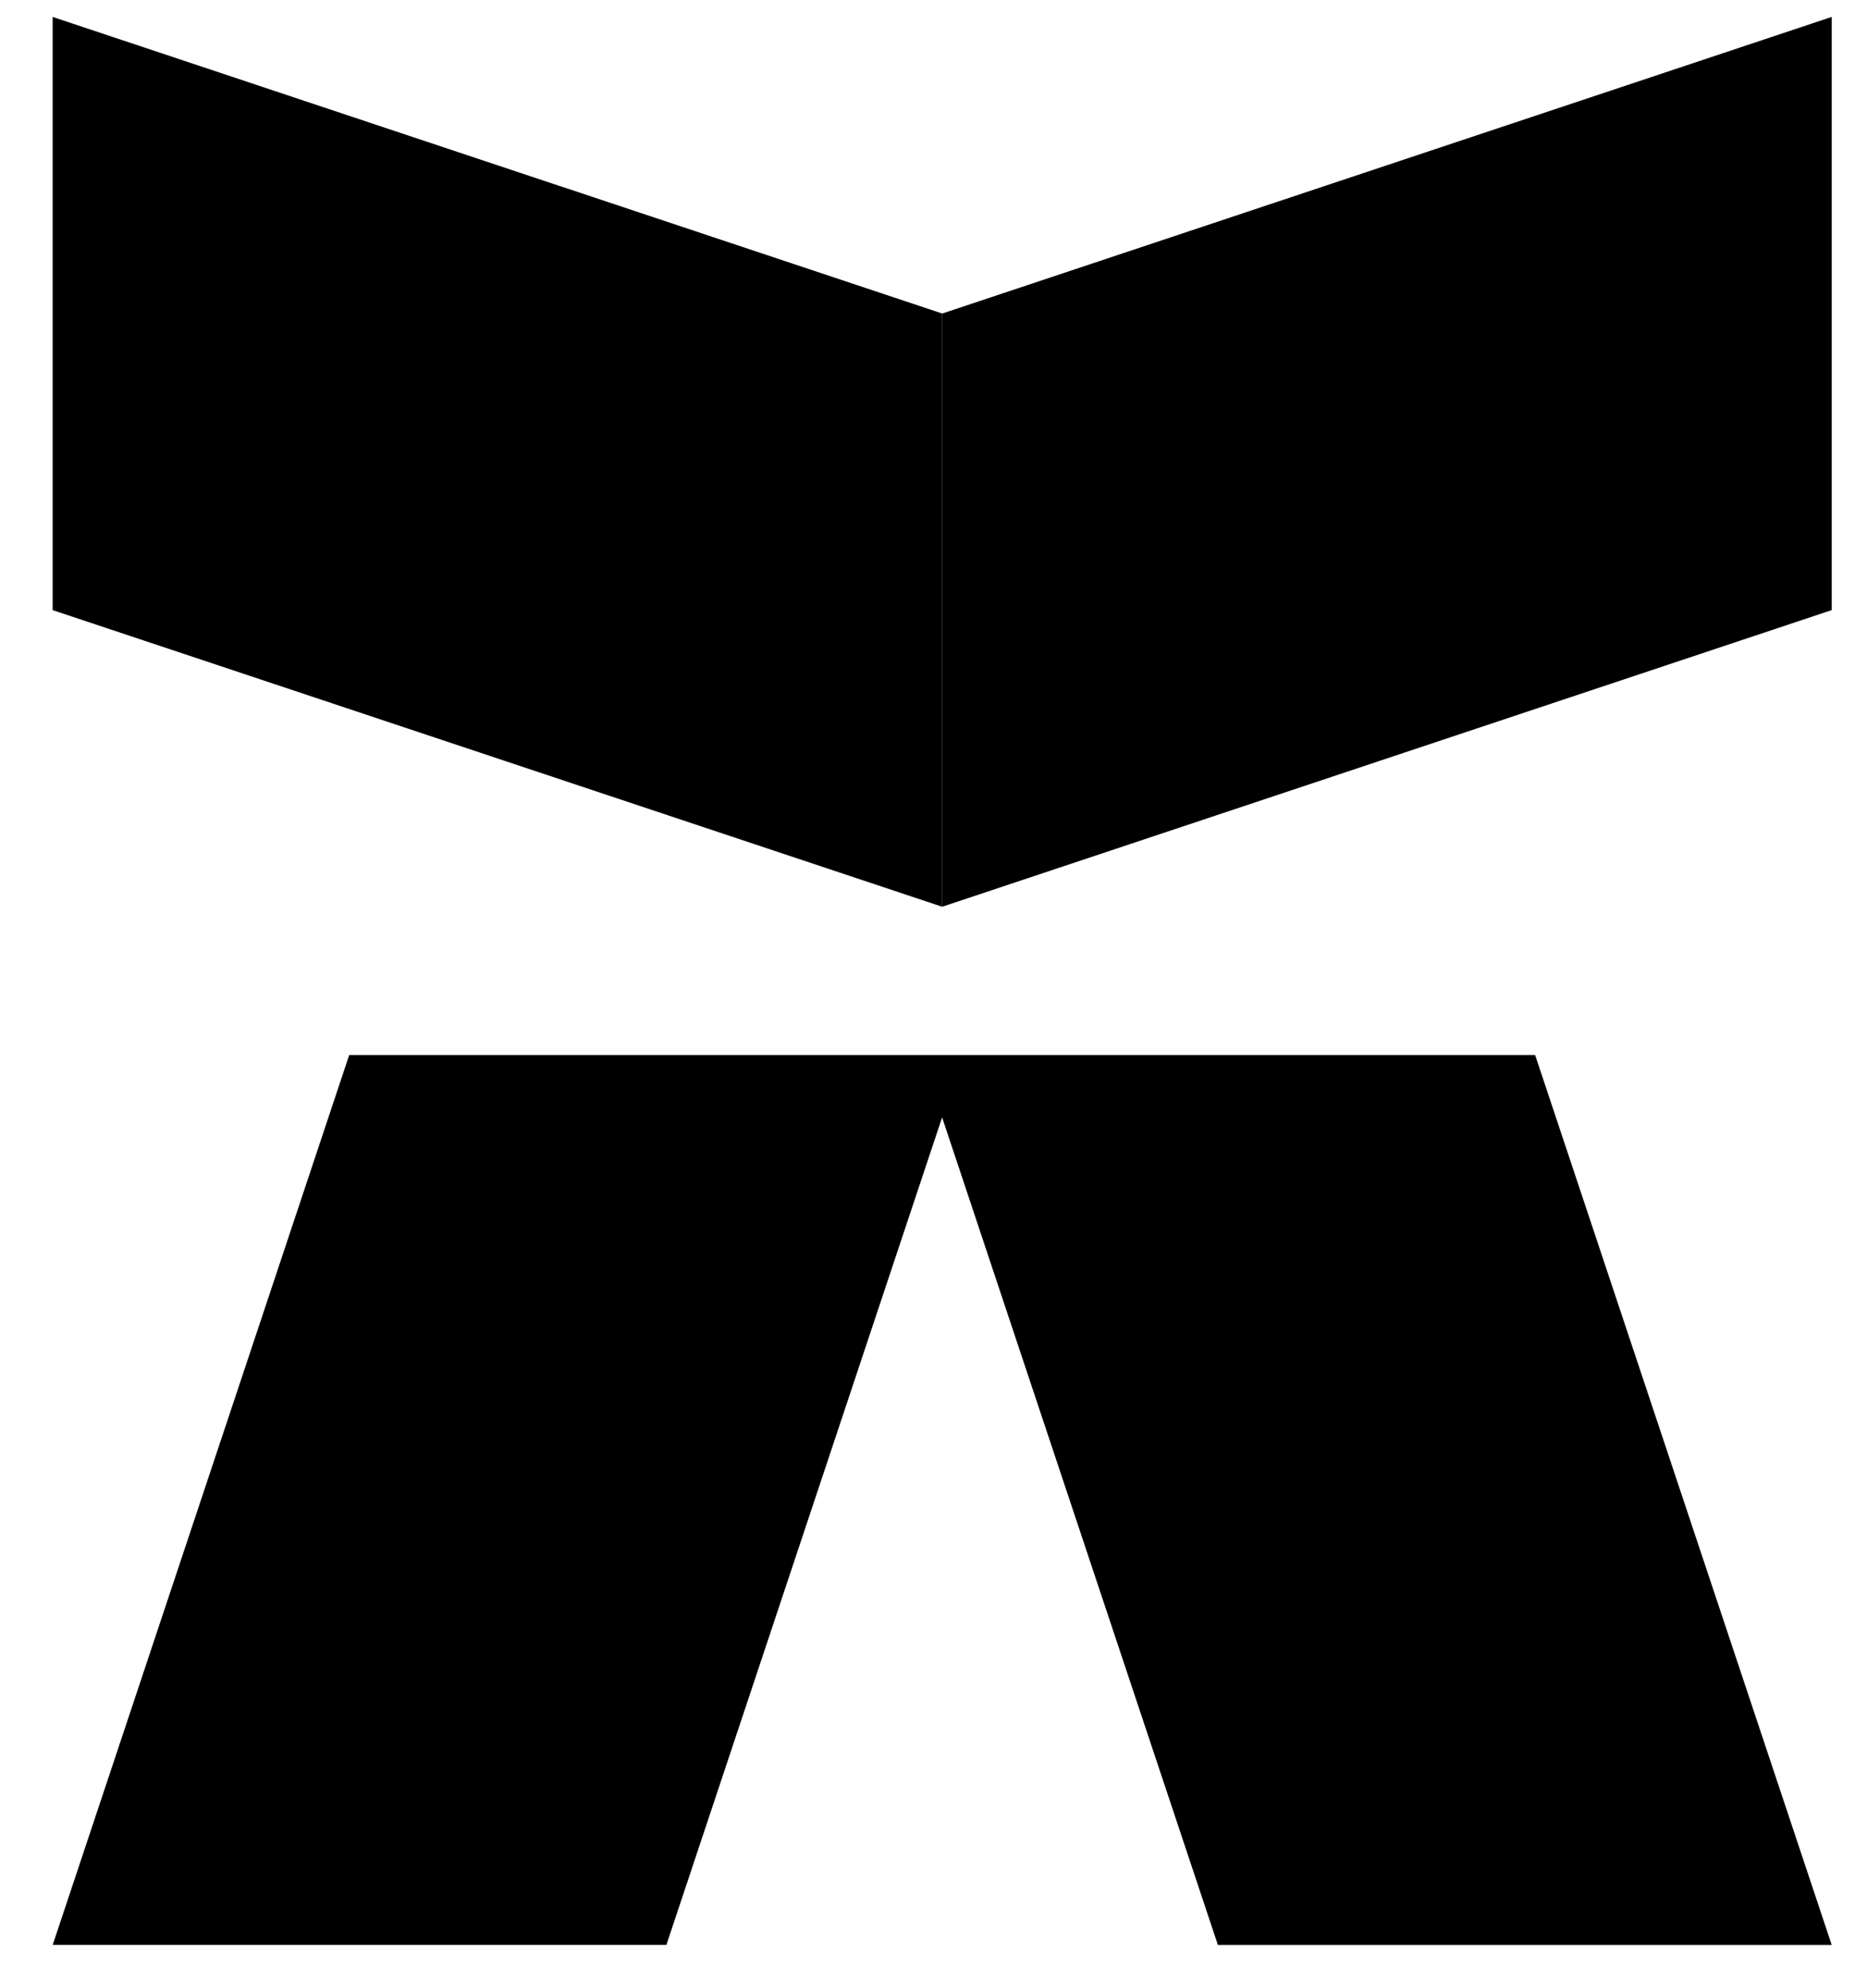
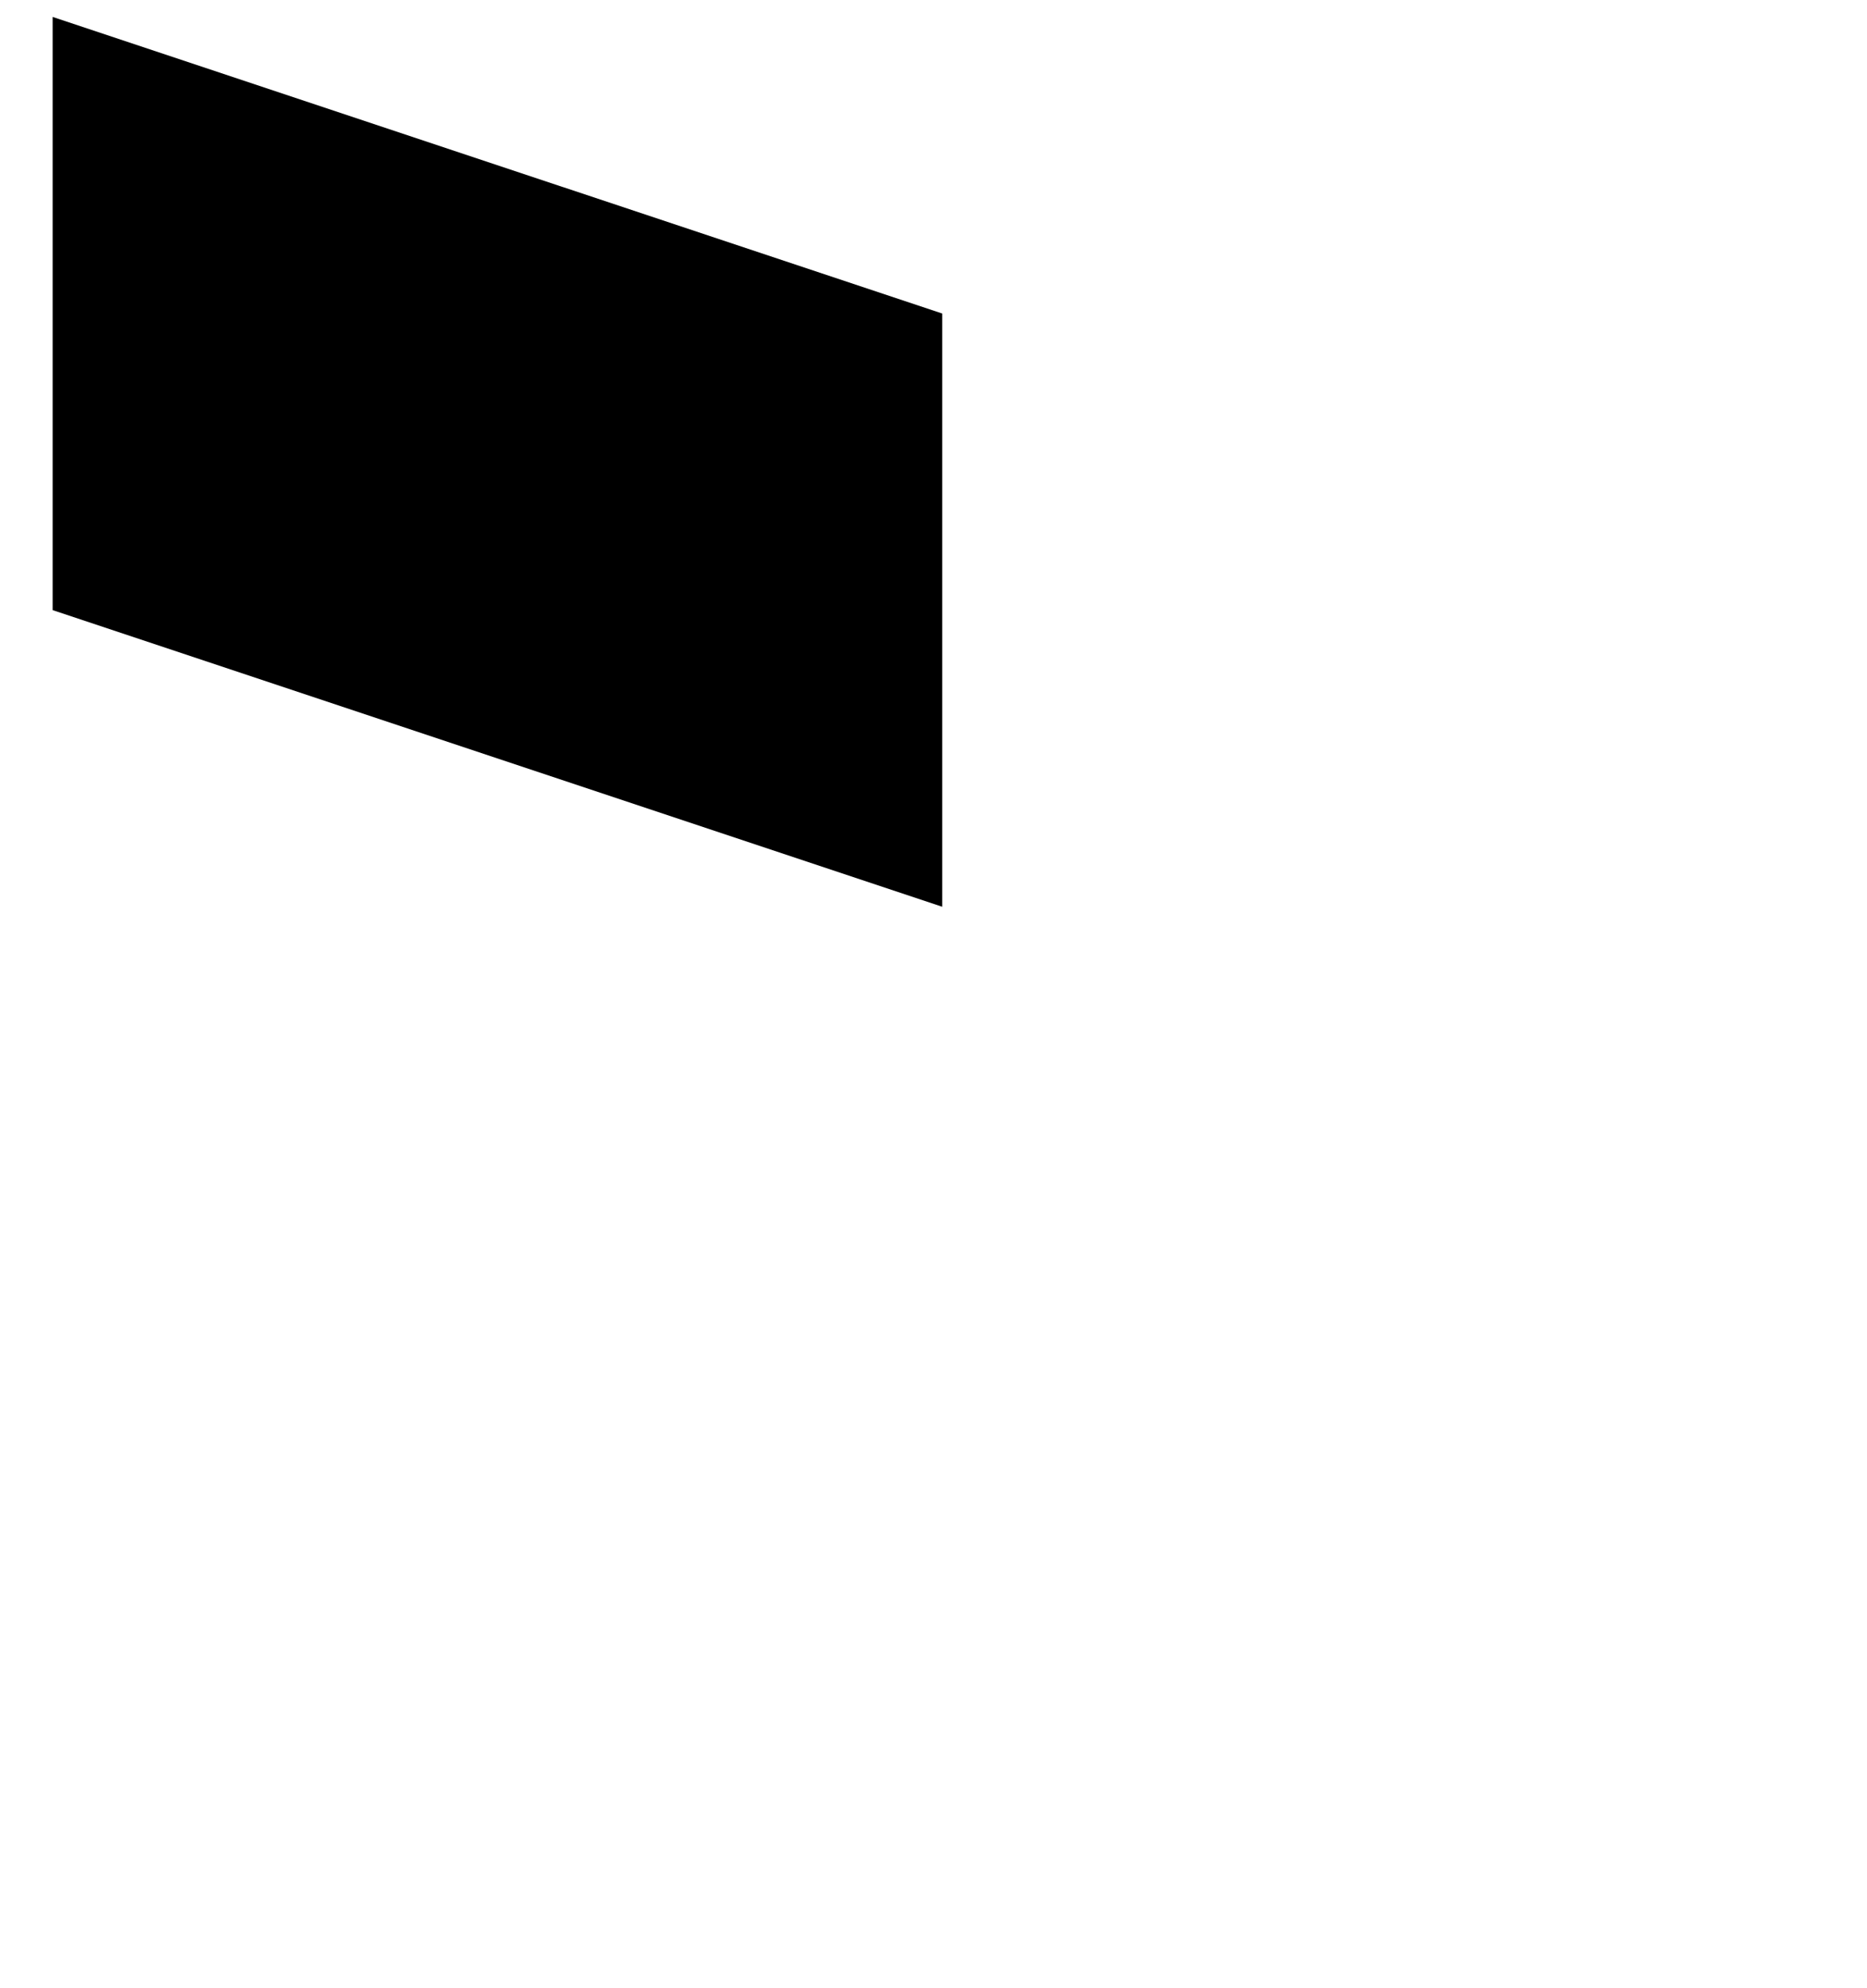
<svg xmlns="http://www.w3.org/2000/svg" width="31" height="33" fill="none">
-   <path fill="#000" d="m.875 32.281 4.923-14.769H25.49l4.924 14.77H20.222l-4.579-13.736-4.578 13.735H.875zm29.538-22.154L15.644 15.05V5.204L30.414.281v9.846z" />
  <path fill="#000" d="m.875 10.127 14.77 4.923V5.204L.874.281v9.846z" />
</svg>